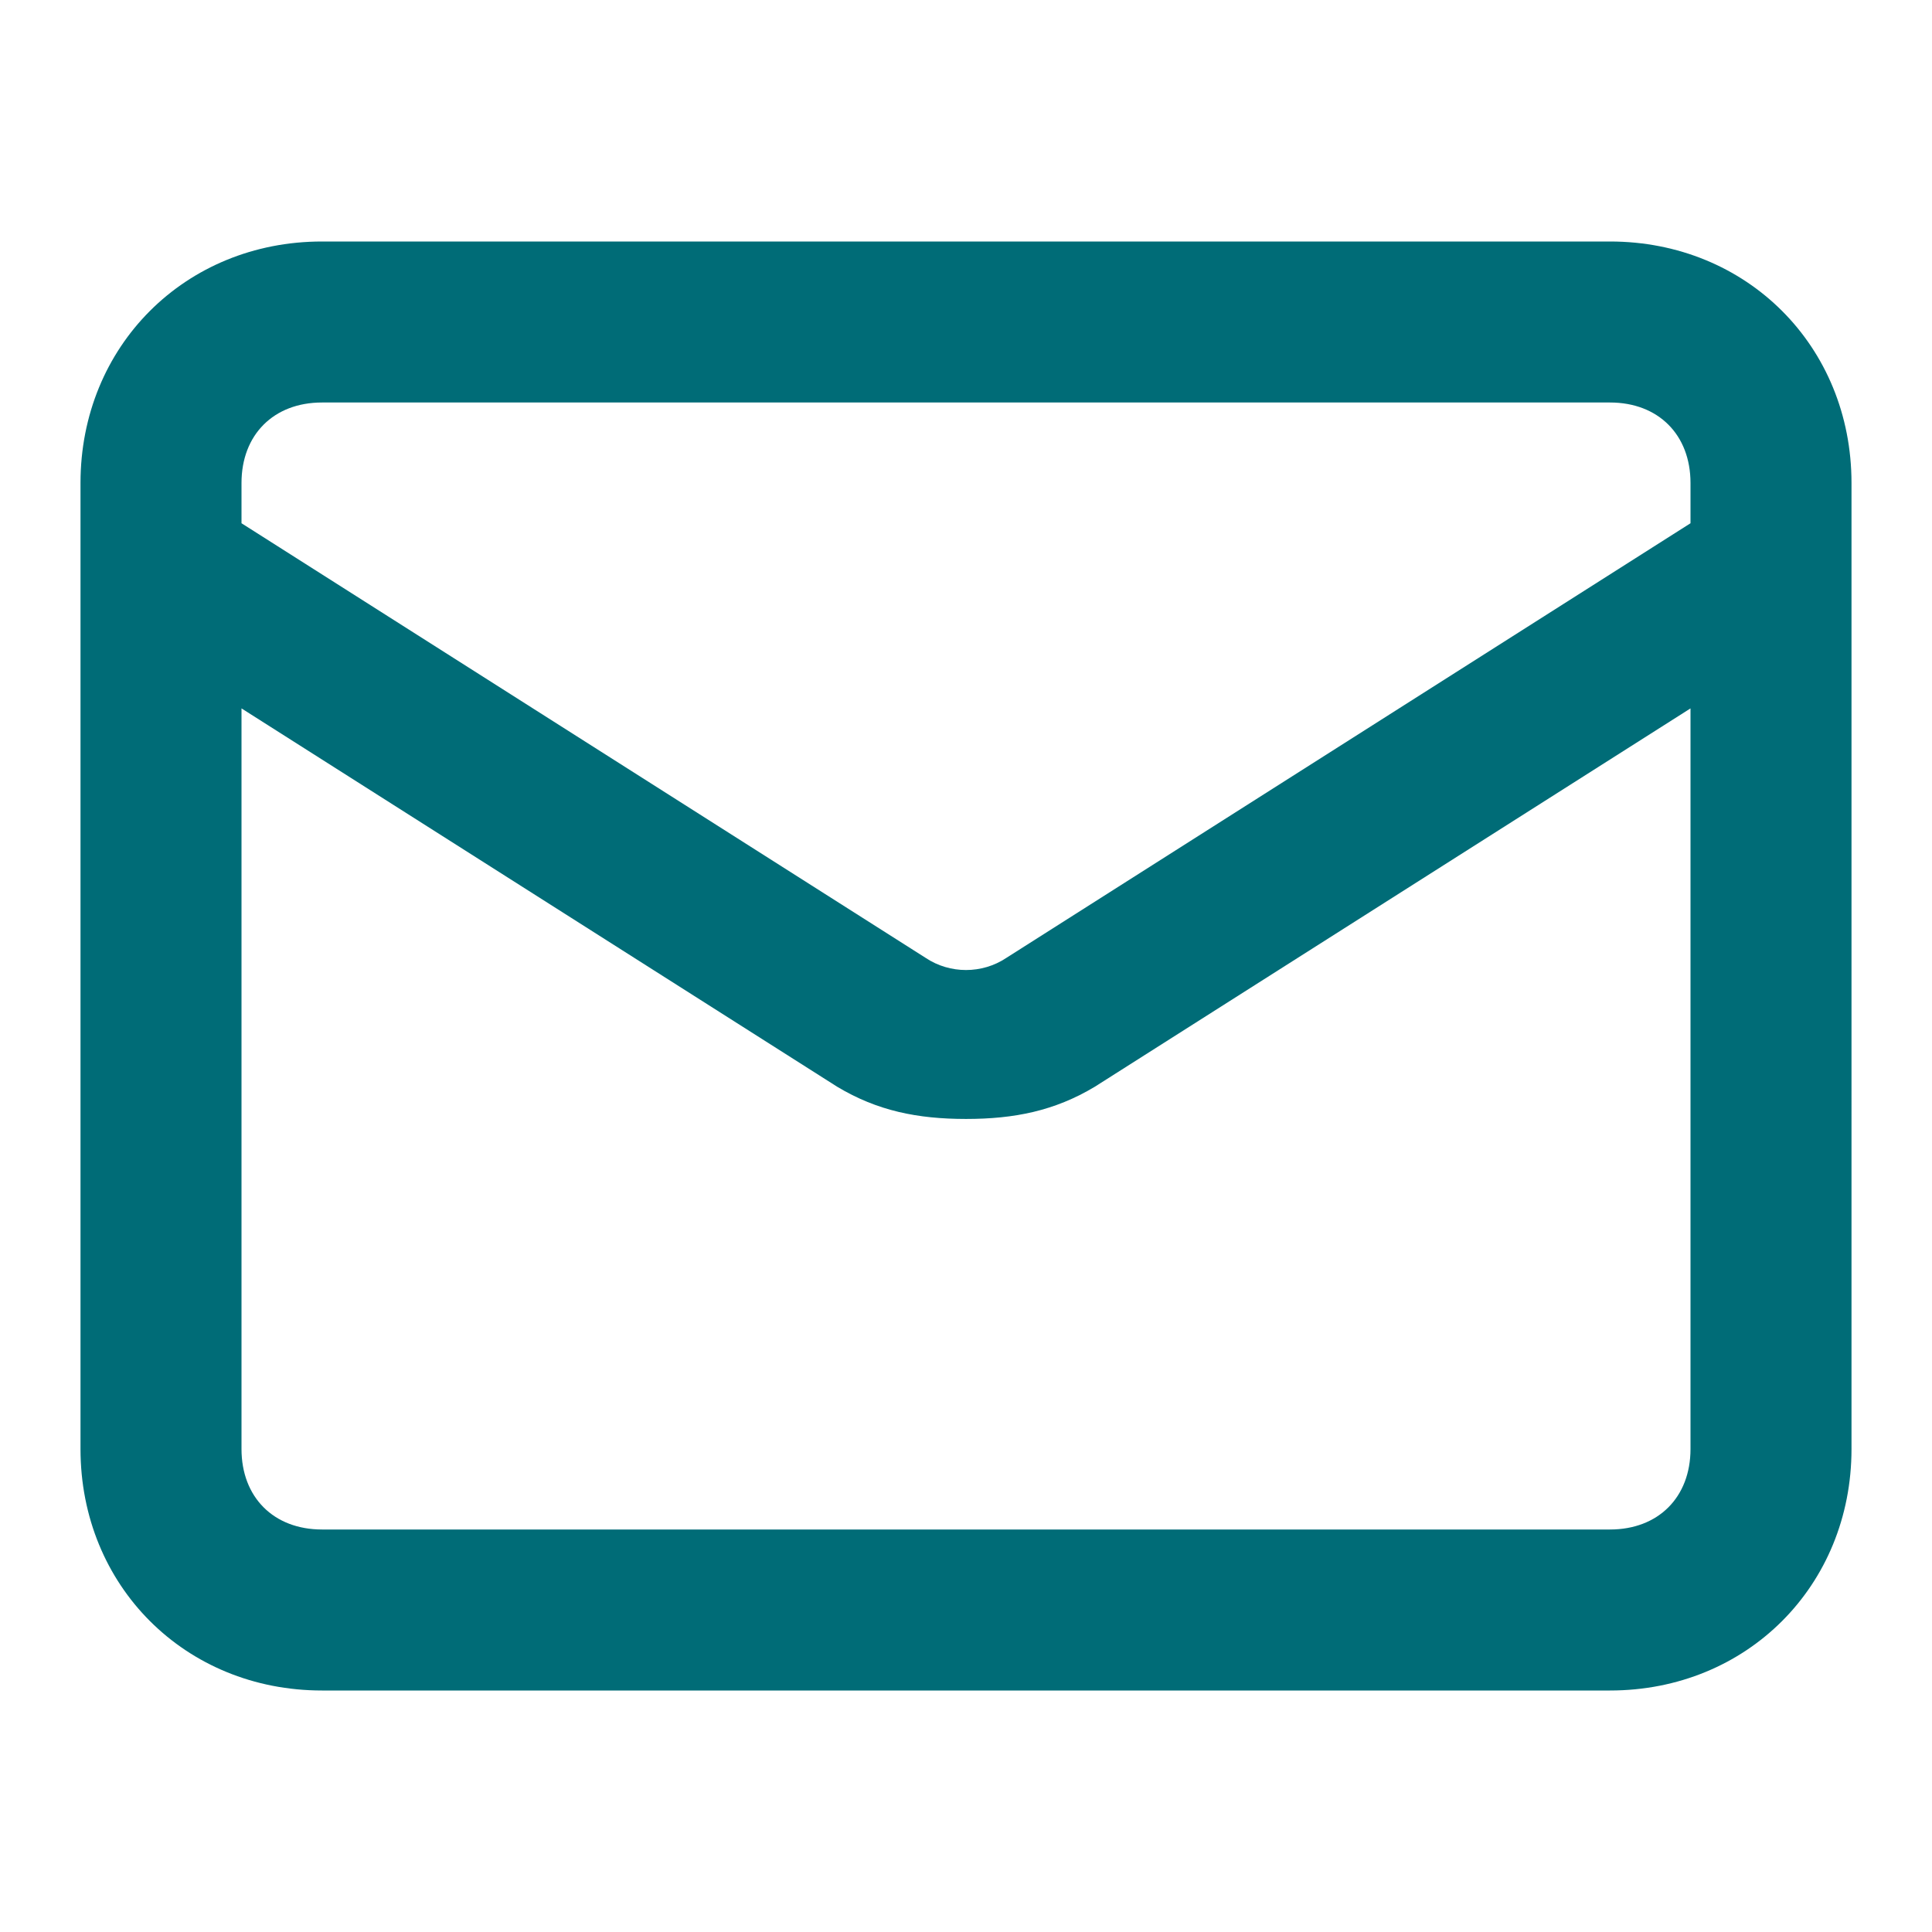
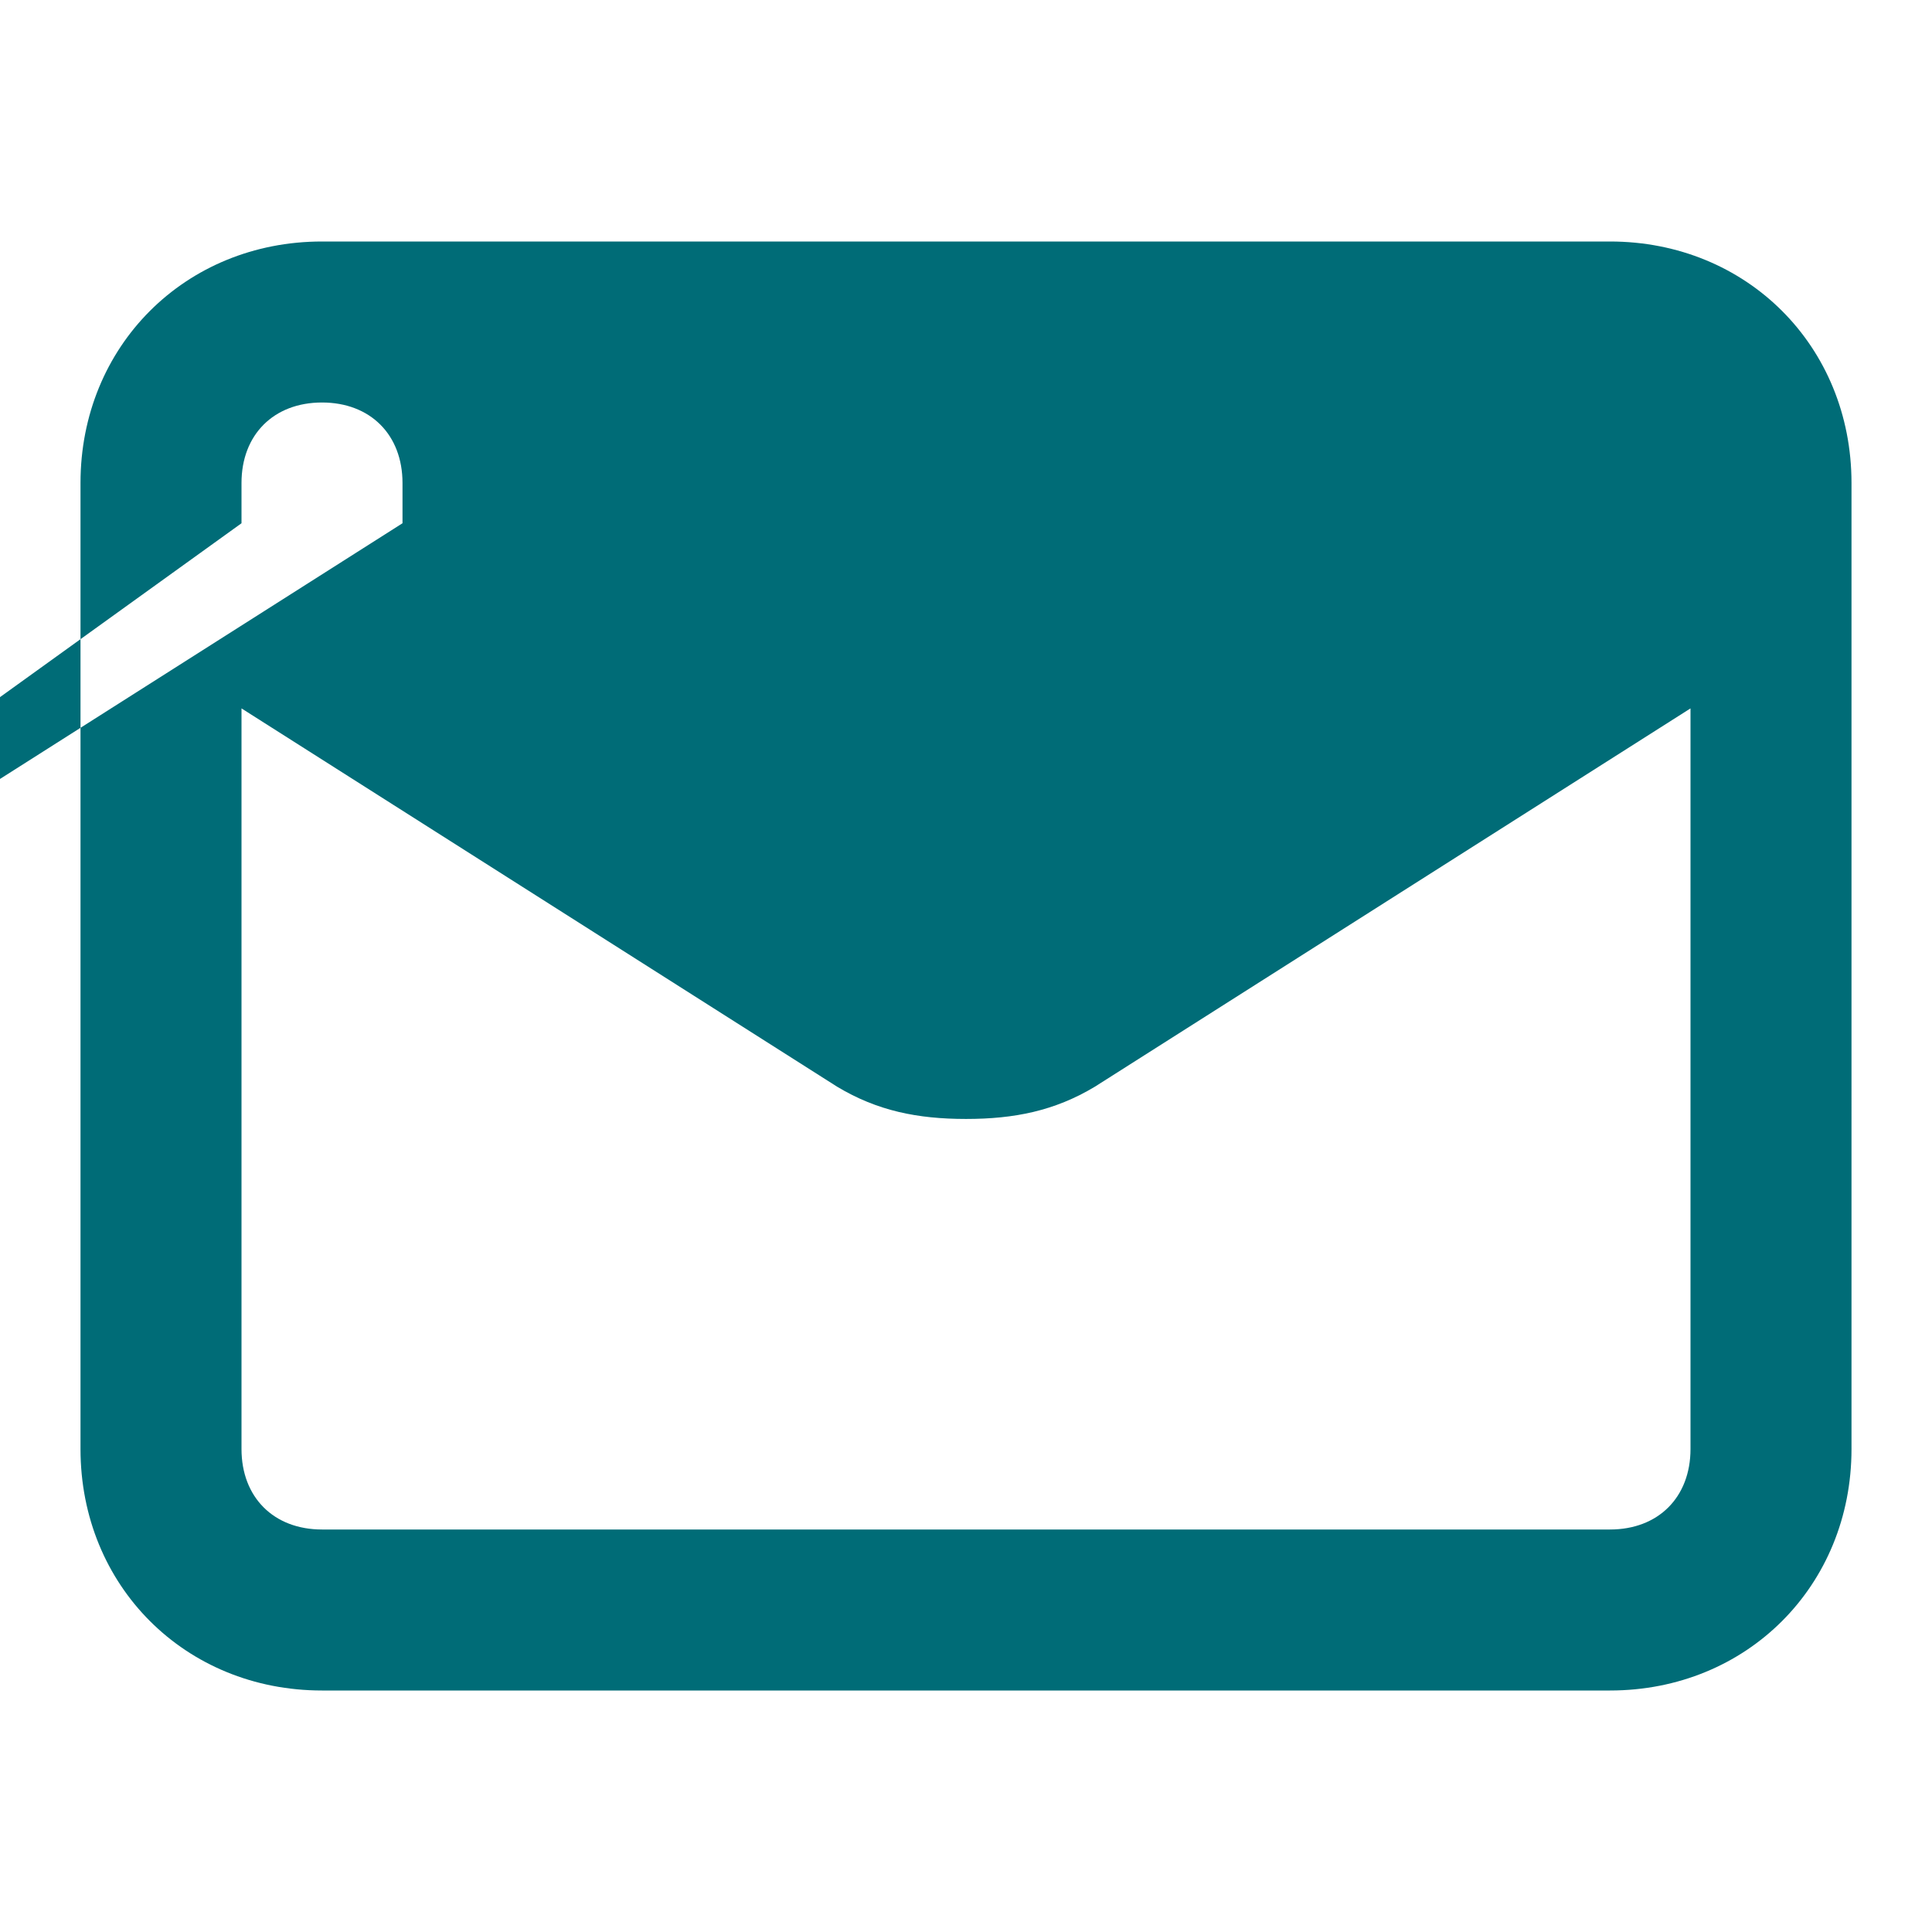
<svg xmlns="http://www.w3.org/2000/svg" id="Livello_1" version="1.1" viewBox="0 0 24 24">
  <defs>
    <style>
      .st0 {
        fill: #006c77;
      }
    </style>
  </defs>
-   <path class="st0" d="M20,3H4c-1.7,0-3,1.3-3,3v12c0,1.7,1.3,3,3,3h16c1.7,0,3-1.3,3-3V6c0-1.7-1.3-3-3-3ZM4,5h16c.6,0,1,.4,1,1v.5l-8.5,5.4c-.3.2-.7.2-1,0L3,6.5v-.5c0-.6.4-1,1-1ZM20,19H4c-.6,0-1-.4-1-1v-9.2l7.4,4.7c.5.3,1,.4,1.6.4s1.1-.1,1.6-.4l7.4-4.7v9.2c0,.6-.4,1-1,1Z" />
+   <path class="st0" d="M20,3H4c-1.7,0-3,1.3-3,3v12c0,1.7,1.3,3,3,3h16c1.7,0,3-1.3,3-3V6c0-1.7-1.3-3-3-3ZM4,5c.6,0,1,.4,1,1v.5l-8.5,5.4c-.3.2-.7.2-1,0L3,6.5v-.5c0-.6.4-1,1-1ZM20,19H4c-.6,0-1-.4-1-1v-9.2l7.4,4.7c.5.3,1,.4,1.6.4s1.1-.1,1.6-.4l7.4-4.7v9.2c0,.6-.4,1-1,1Z" />
</svg>